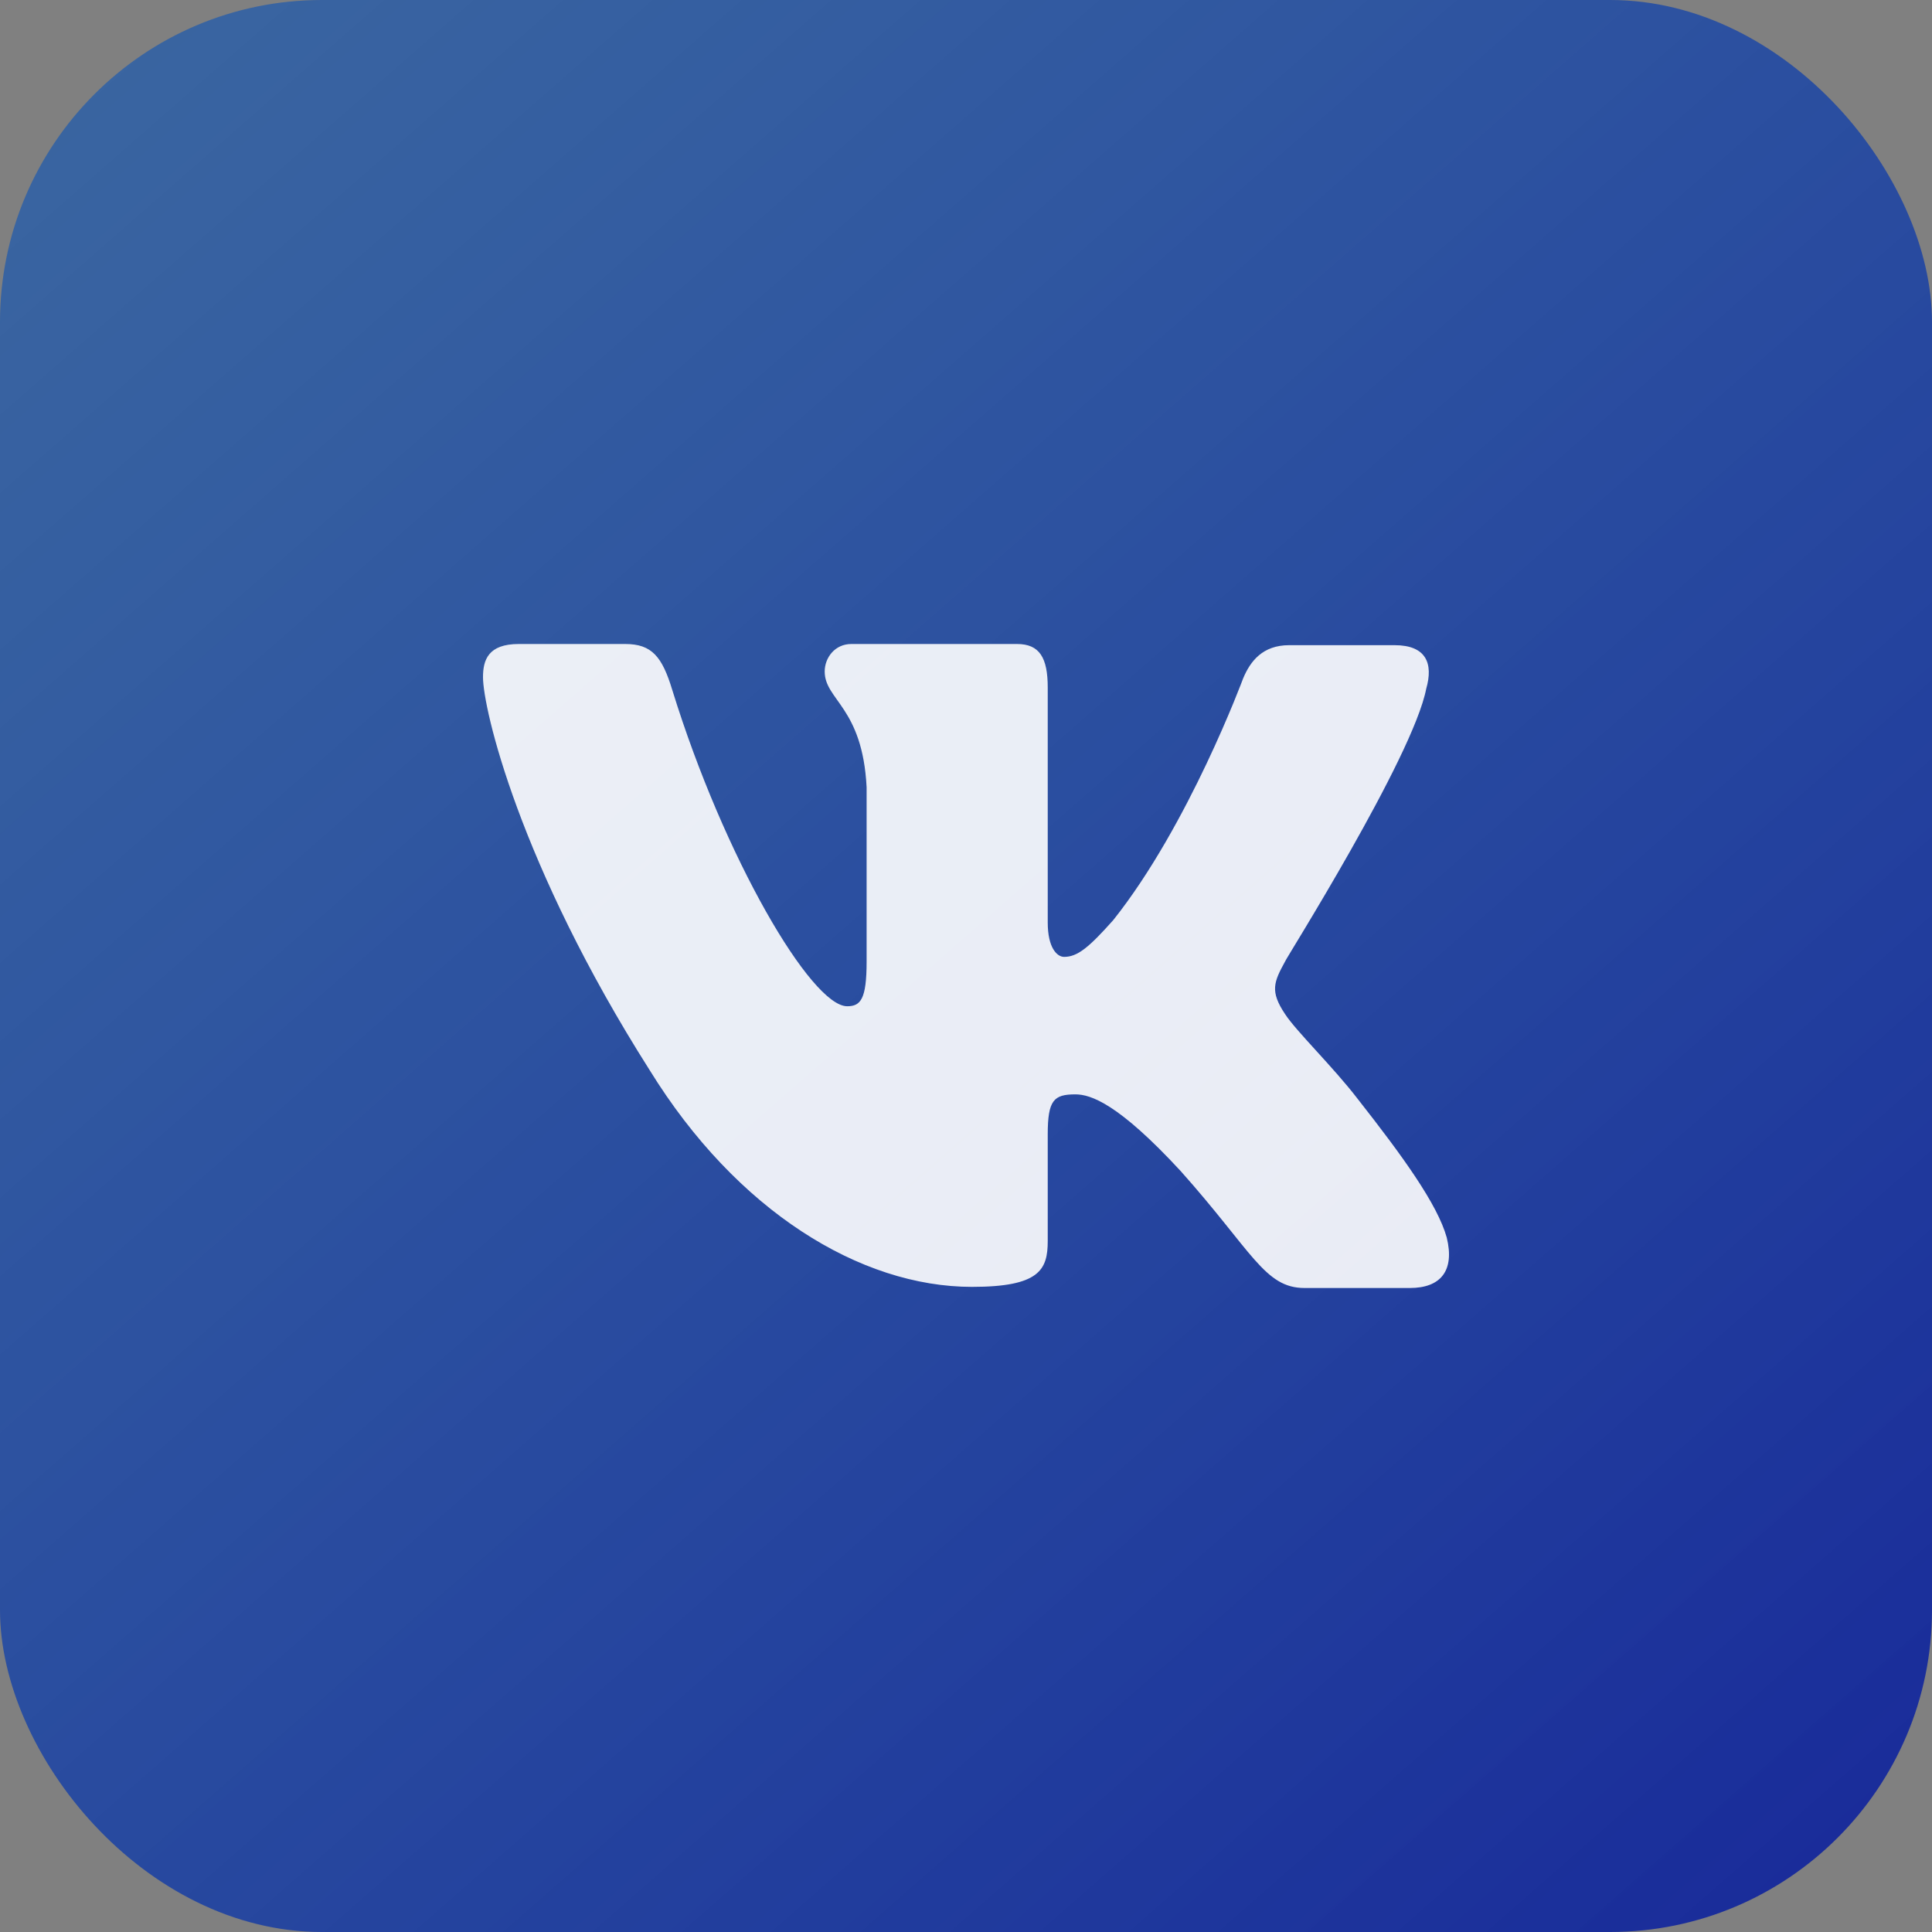
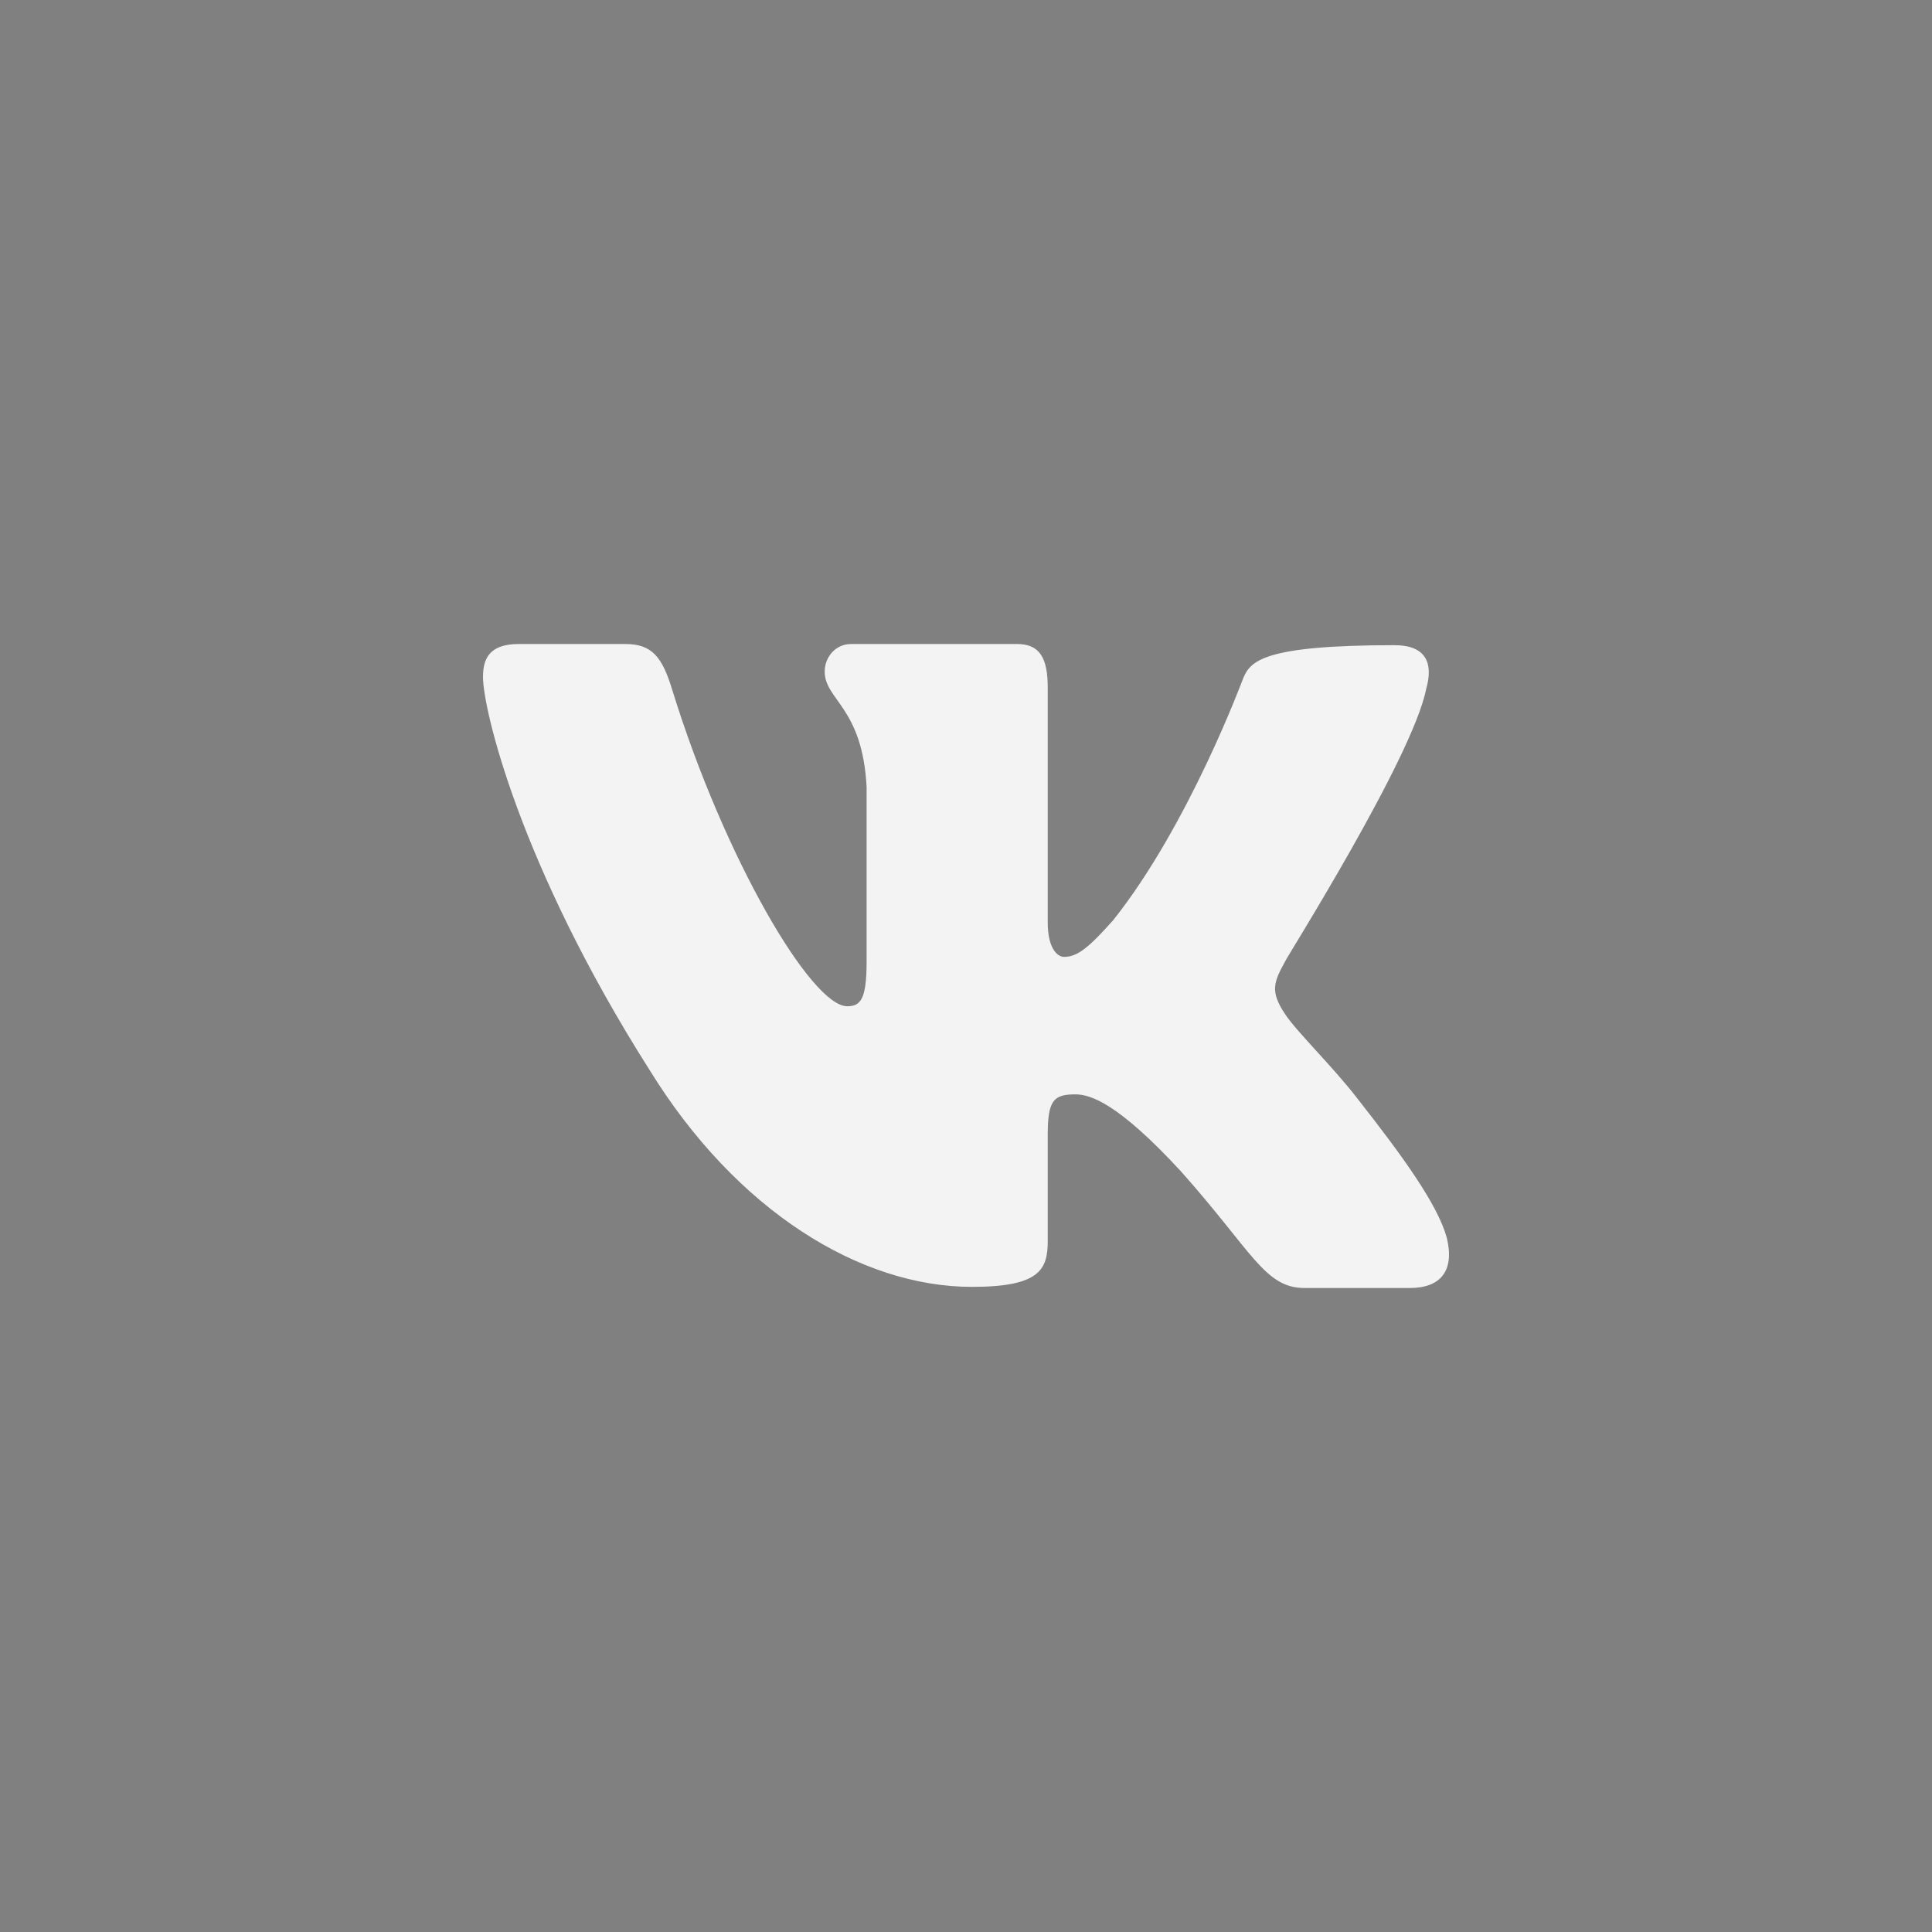
<svg xmlns="http://www.w3.org/2000/svg" width="36" height="36" viewBox="0 0 36 36" fill="none">
  <rect x="0" y="0" width="36" height="36" fill="#808080" stroke="none" />
-   <rect width="36" height="36" rx="6" fill="url(#paint0_linear_185_4074)" />
-   <path fill-rule="evenodd" clip-rule="evenodd" d="M26.576 12.833C26.71 12.363 26.576 12.022 25.986 12.022H24.022C23.526 12.022 23.298 12.321 23.164 12.641C23.164 12.641 22.154 15.374 20.743 17.146C20.286 17.659 20.076 17.83 19.828 17.83C19.695 17.83 19.523 17.659 19.523 17.189V12.811C19.523 12.256 19.371 12 18.951 12H15.863C15.557 12 15.367 12.256 15.367 12.512C15.367 13.046 16.072 13.175 16.148 14.669V17.917C16.148 18.621 16.036 18.75 15.786 18.75C15.119 18.75 13.498 15.995 12.527 12.857C12.338 12.235 12.146 12 11.65 12H9.667C9.095 12 9 12.299 9 12.619C9 13.196 9.667 16.1 12.107 19.943C13.728 22.568 16.034 23.979 18.112 23.979C19.371 23.979 19.523 23.658 19.523 23.125V21.139C19.523 20.498 19.637 20.392 20.038 20.392C20.323 20.392 20.838 20.562 22.001 21.822C23.335 23.317 23.564 24 24.308 24H26.271C26.843 24 27.11 23.68 26.958 23.06C26.786 22.441 26.138 21.545 25.299 20.477C24.841 19.88 24.155 19.218 23.946 18.897C23.66 18.47 23.736 18.299 23.946 17.915C23.927 17.915 26.329 14.114 26.576 12.832" fill="white" fill-opacity="0.9" />
+   <path fill-rule="evenodd" clip-rule="evenodd" d="M26.576 12.833C26.71 12.363 26.576 12.022 25.986 12.022C23.526 12.022 23.298 12.321 23.164 12.641C23.164 12.641 22.154 15.374 20.743 17.146C20.286 17.659 20.076 17.83 19.828 17.83C19.695 17.83 19.523 17.659 19.523 17.189V12.811C19.523 12.256 19.371 12 18.951 12H15.863C15.557 12 15.367 12.256 15.367 12.512C15.367 13.046 16.072 13.175 16.148 14.669V17.917C16.148 18.621 16.036 18.75 15.786 18.75C15.119 18.75 13.498 15.995 12.527 12.857C12.338 12.235 12.146 12 11.65 12H9.667C9.095 12 9 12.299 9 12.619C9 13.196 9.667 16.1 12.107 19.943C13.728 22.568 16.034 23.979 18.112 23.979C19.371 23.979 19.523 23.658 19.523 23.125V21.139C19.523 20.498 19.637 20.392 20.038 20.392C20.323 20.392 20.838 20.562 22.001 21.822C23.335 23.317 23.564 24 24.308 24H26.271C26.843 24 27.11 23.68 26.958 23.06C26.786 22.441 26.138 21.545 25.299 20.477C24.841 19.88 24.155 19.218 23.946 18.897C23.66 18.47 23.736 18.299 23.946 17.915C23.927 17.915 26.329 14.114 26.576 12.832" fill="white" fill-opacity="0.9" />
  <defs>
    <linearGradient id="paint0_linear_185_4074" x1="10.8" y1="-13.05" x2="47.694" y2="29.067" gradientUnits="userSpaceOnUse">
      <stop stop-color="#115AB6" stop-opacity="0.6" />
      <stop offset="1" stop-color="#162498" />
    </linearGradient>
  </defs>
</svg>